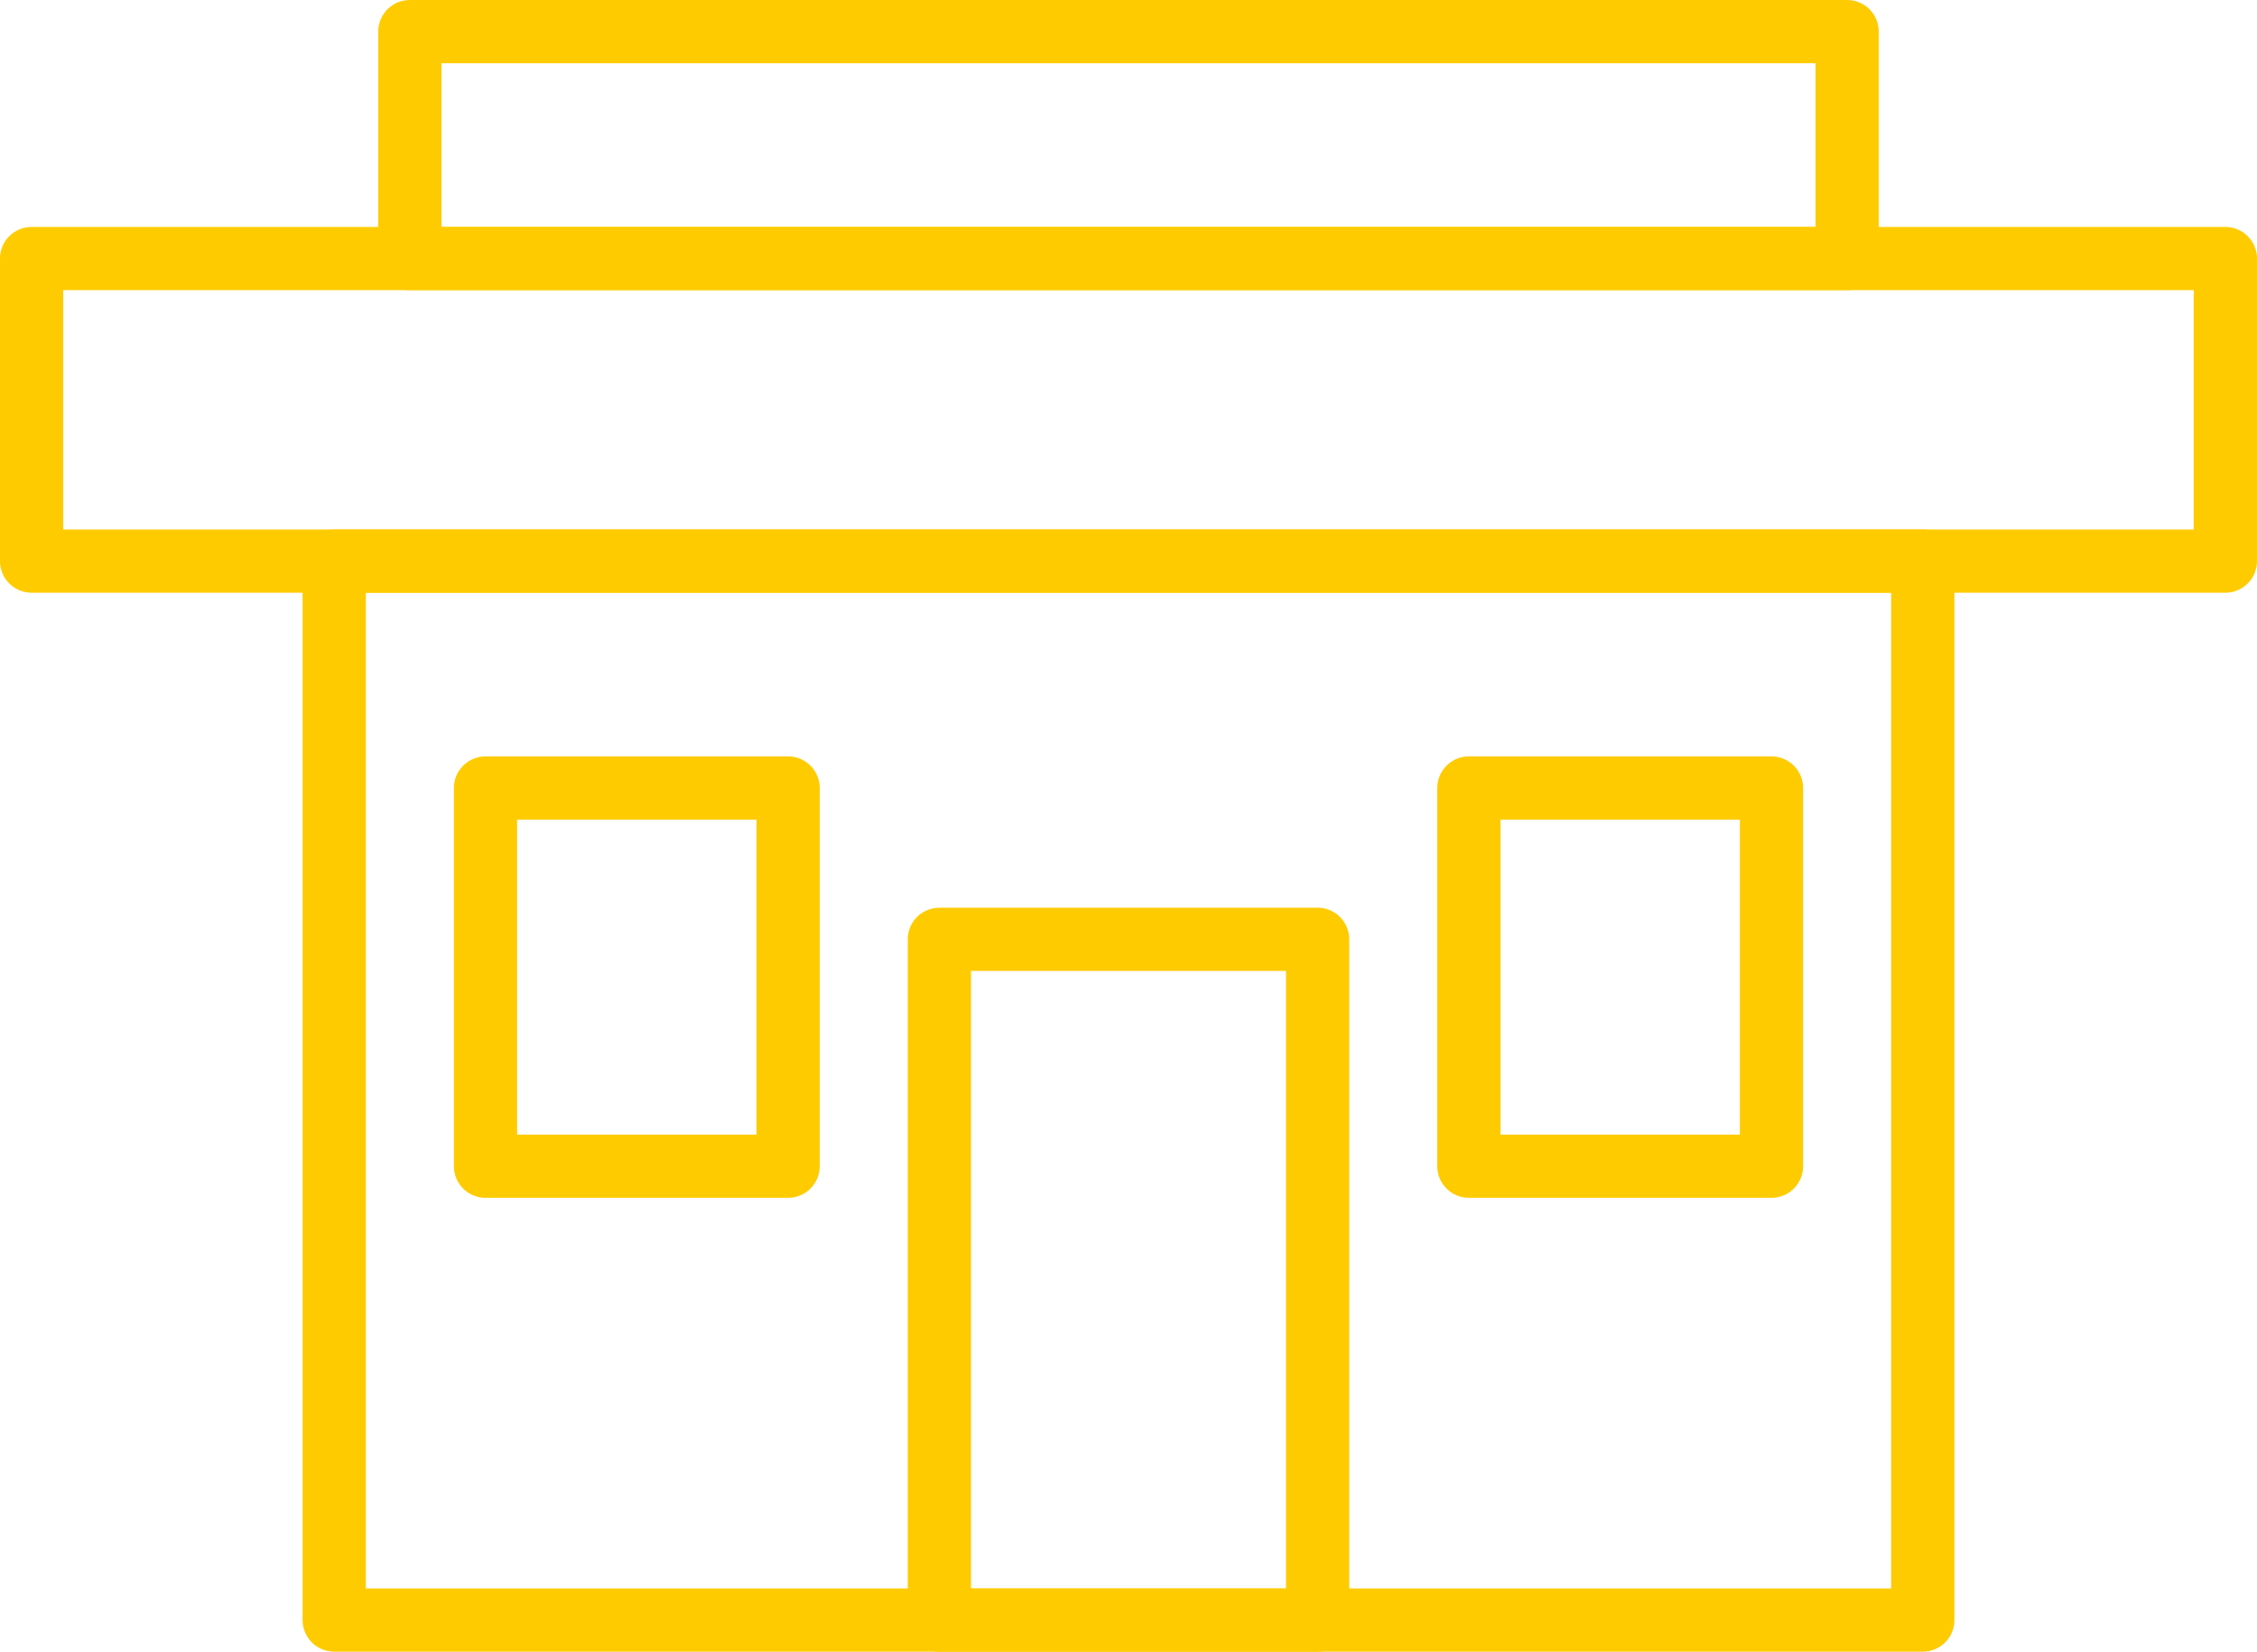
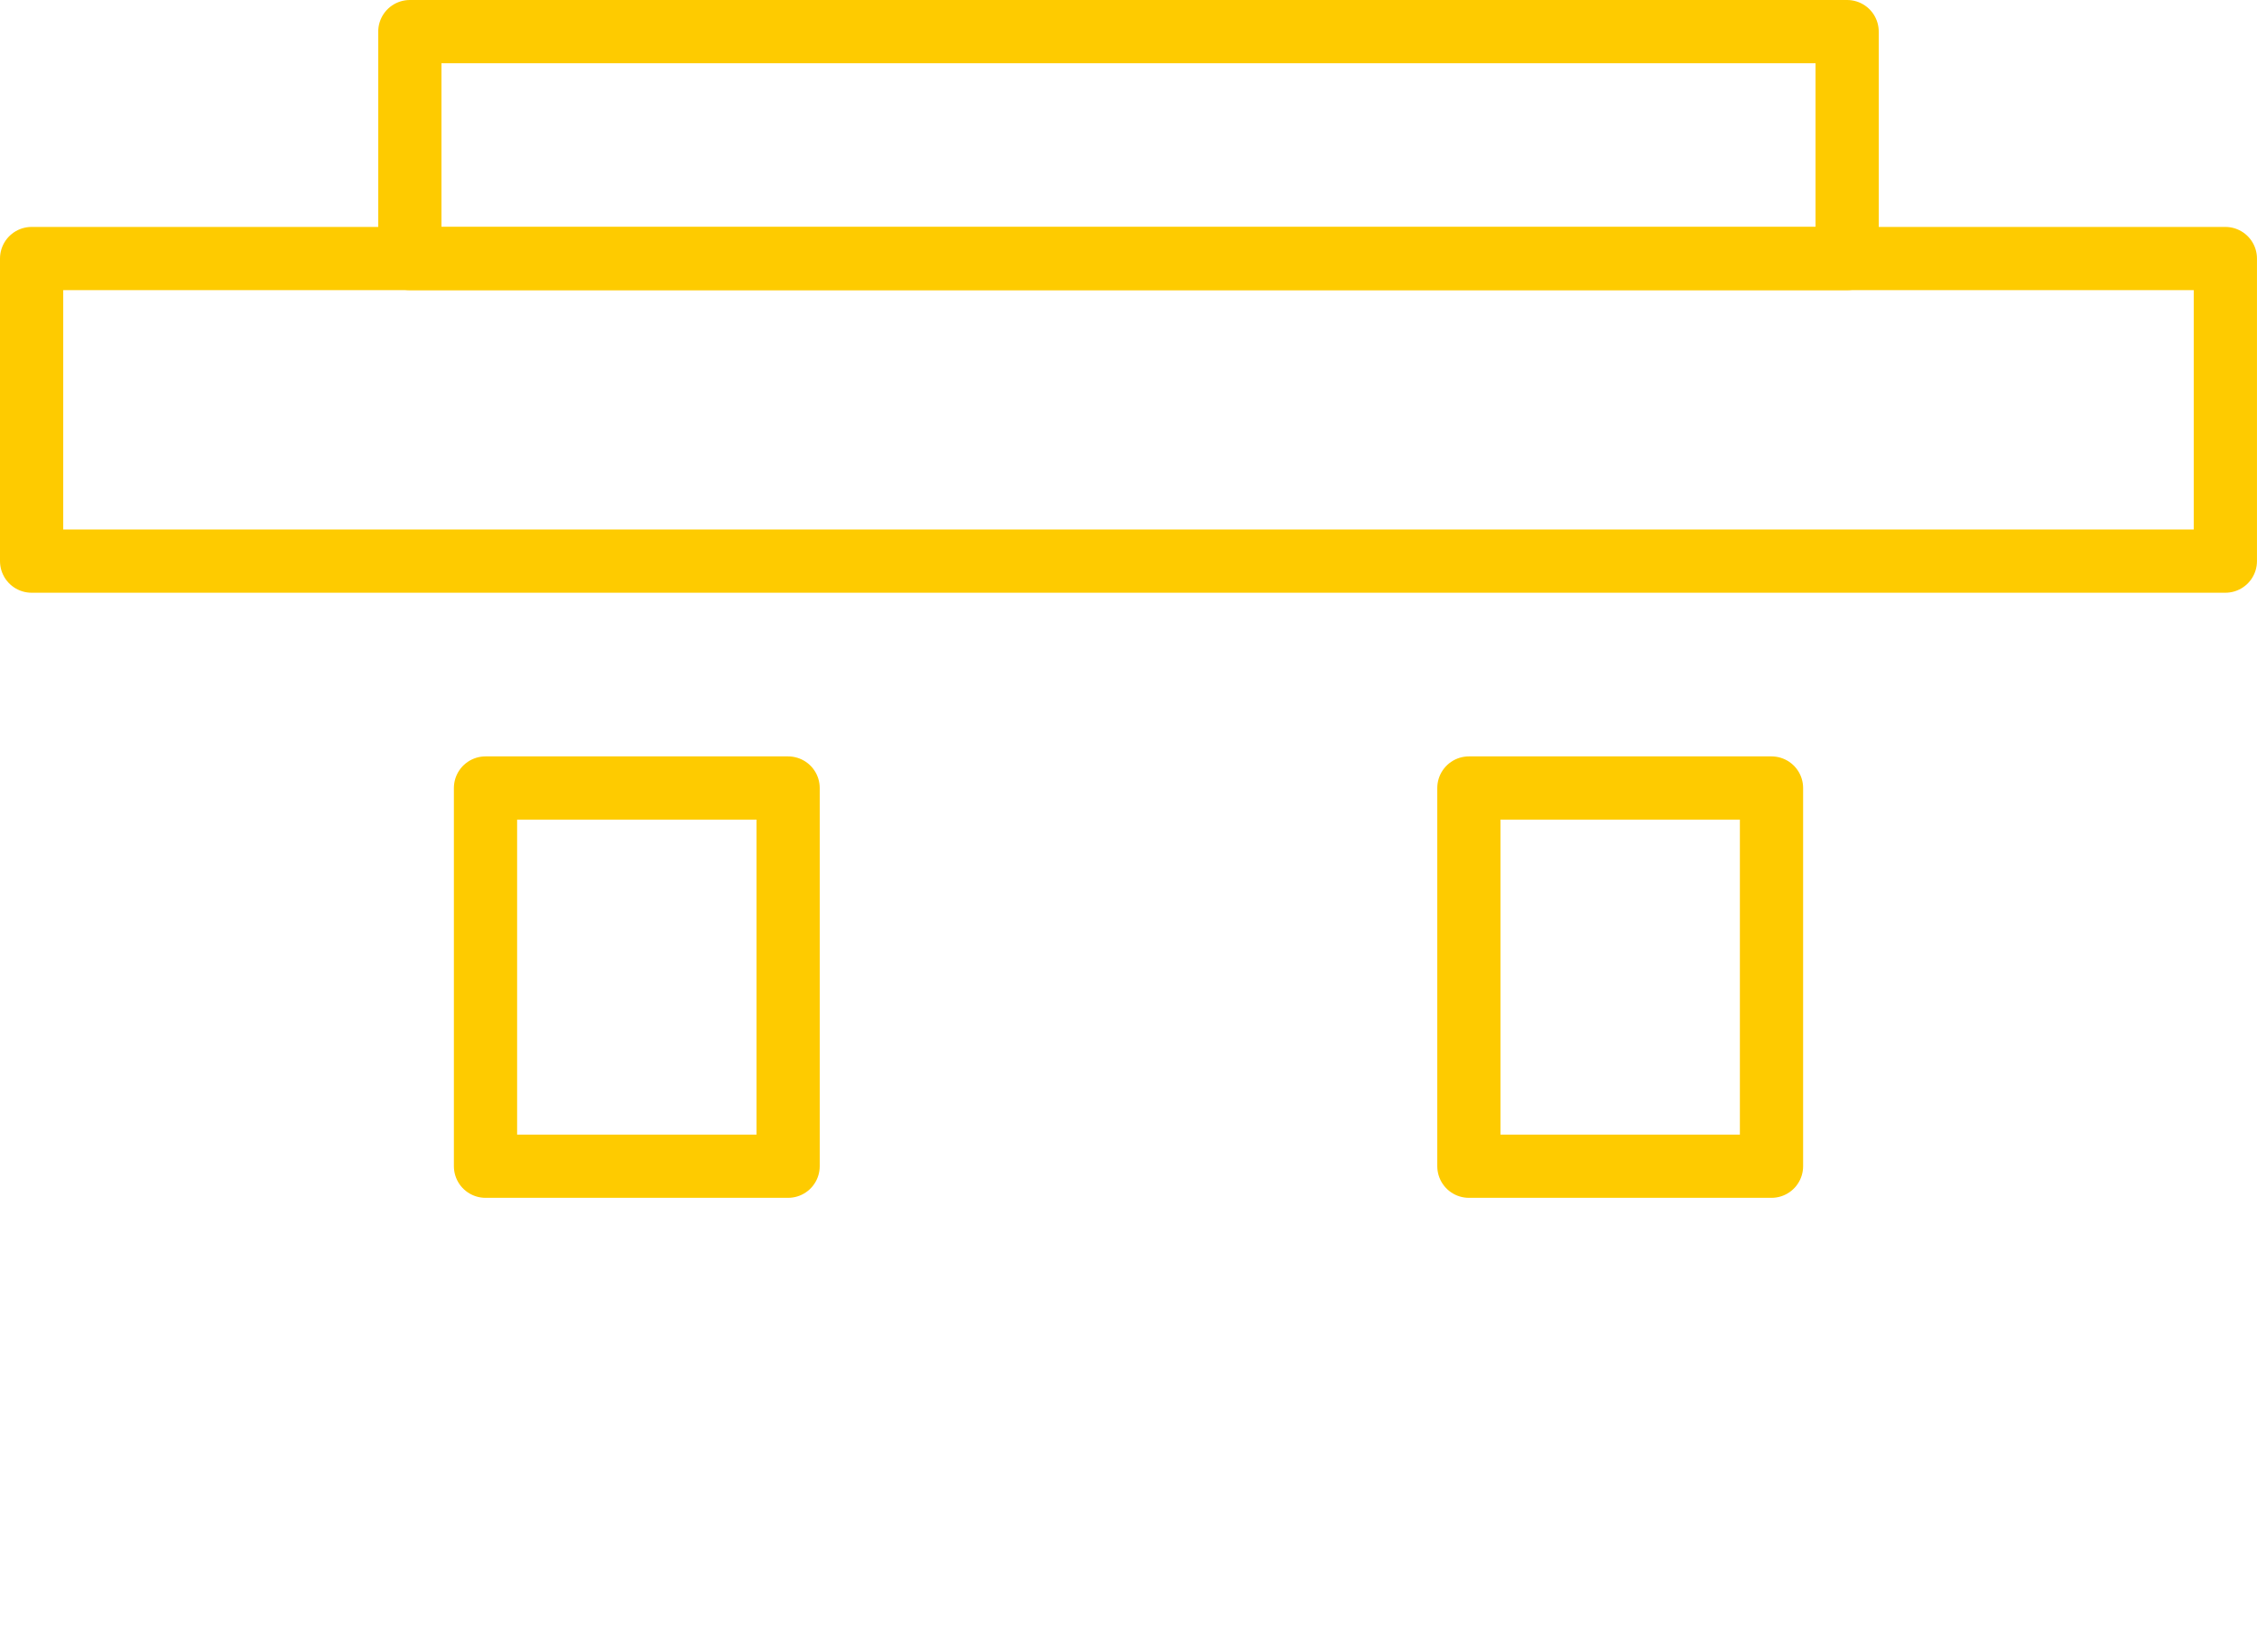
<svg xmlns="http://www.w3.org/2000/svg" viewBox="0 0 71.387 52.245">
  <defs>
    <style>
      .cls-1, .cls-2 {
        fill: none;
        stroke: #fecb00;
        stroke-linecap: round;
        stroke-linejoin: round;
        stroke-miterlimit: 10;
      }

      .cls-2 {
        stroke-width: 2px;
      }
    </style>
  </defs>
  <g id="Group_2982" data-name="Group 2982" transform="translate(0.5 0.5)">
-     <rect id="Rectangle_2626" data-name="Rectangle 2626" class="cls-1" width="50.245" height="33.497" transform="translate(10.071 17.248)" />
-     <rect id="Rectangle_2628" data-name="Rectangle 2628" class="cls-1" width="9.571" height="11.963" transform="translate(14.856 24.426)" />
    <rect id="Rectangle_2630" data-name="Rectangle 2630" class="cls-1" width="9.571" height="11.963" transform="translate(45.96 24.426)" />
    <g id="Group_2982-2" data-name="Group 2982">
-       <rect id="Rectangle_2627" data-name="Rectangle 2627" class="cls-2" width="50.245" height="33.497" transform="translate(10.071 17.248)" />
      <rect id="Rectangle_2629" data-name="Rectangle 2629" class="cls-2" width="9.571" height="11.963" transform="translate(14.856 24.426)" />
      <rect id="Rectangle_2631" data-name="Rectangle 2631" class="cls-2" width="9.571" height="11.963" transform="translate(45.96 24.426)" />
-       <rect id="Rectangle_2632" data-name="Rectangle 2632" class="cls-2" width="11.963" height="21.534" transform="translate(29.212 29.212)" />
      <rect id="Rectangle_2633" data-name="Rectangle 2633" class="cls-2" width="69.386" height="9.571" transform="translate(0.5 7.678)" />
      <rect id="Rectangle_2634" data-name="Rectangle 2634" class="cls-2" width="45.46" height="7.178" transform="translate(12.463 0.5)" />
    </g>
  </g>
</svg>